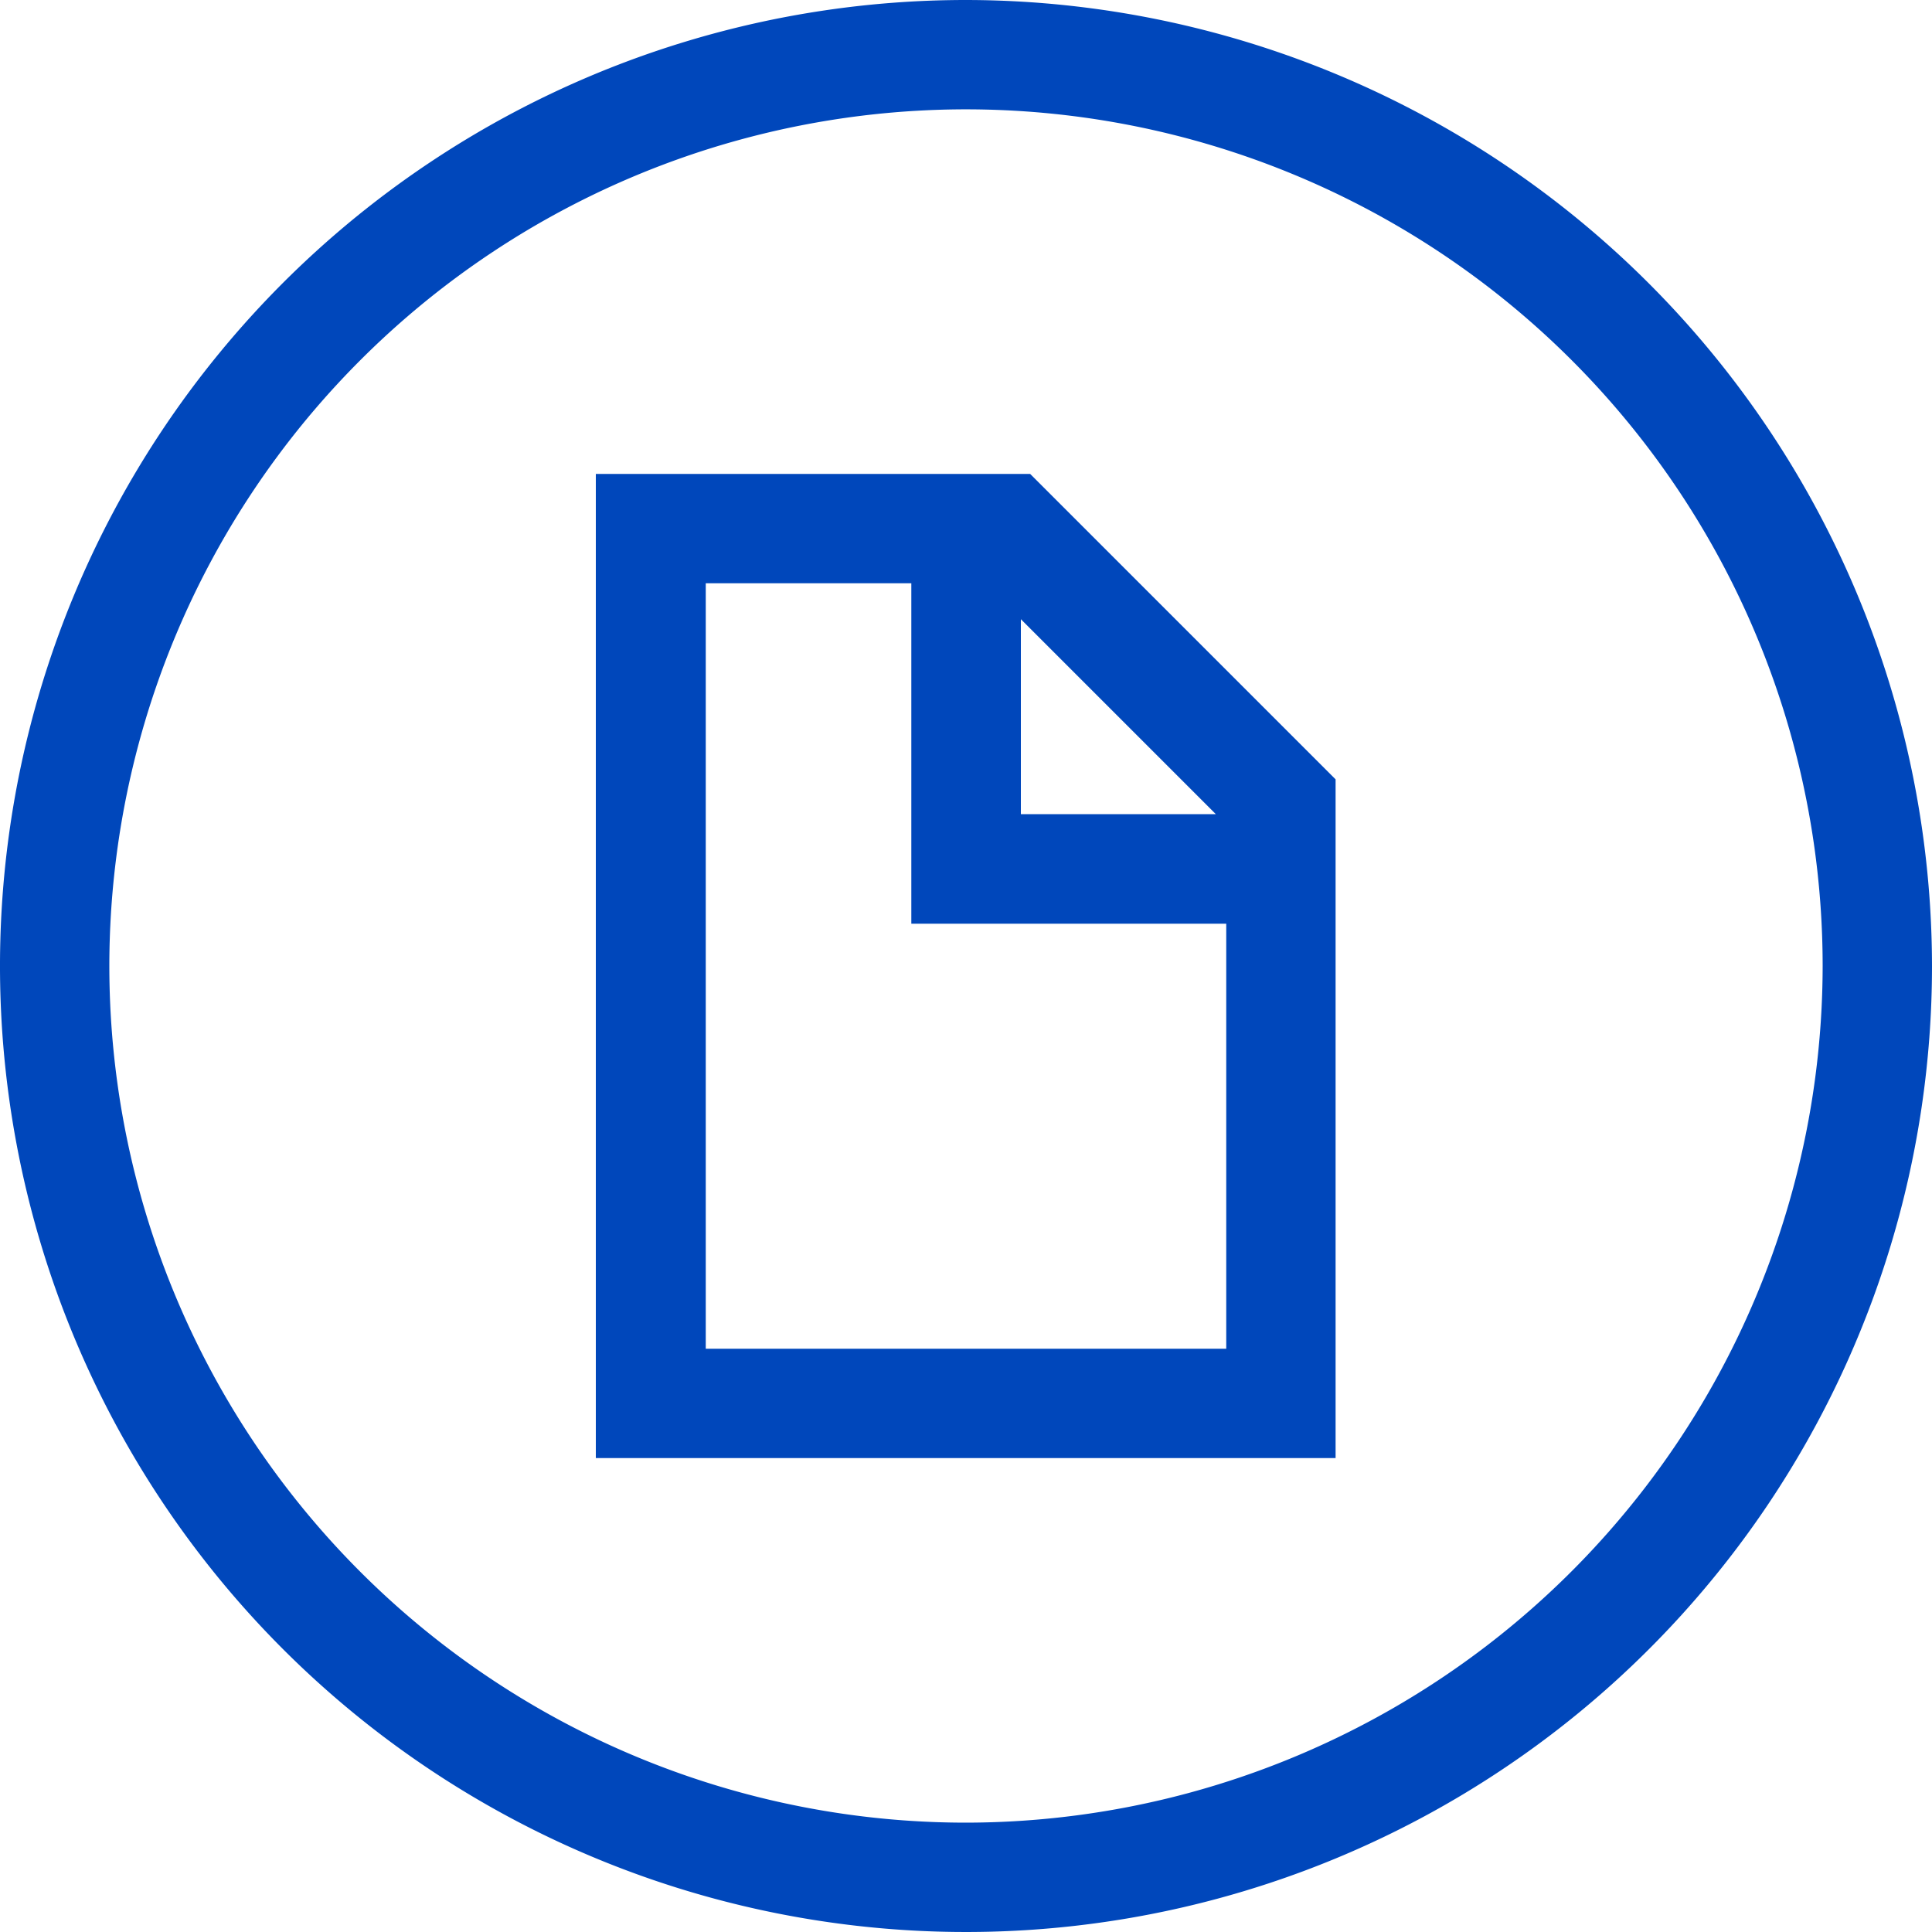
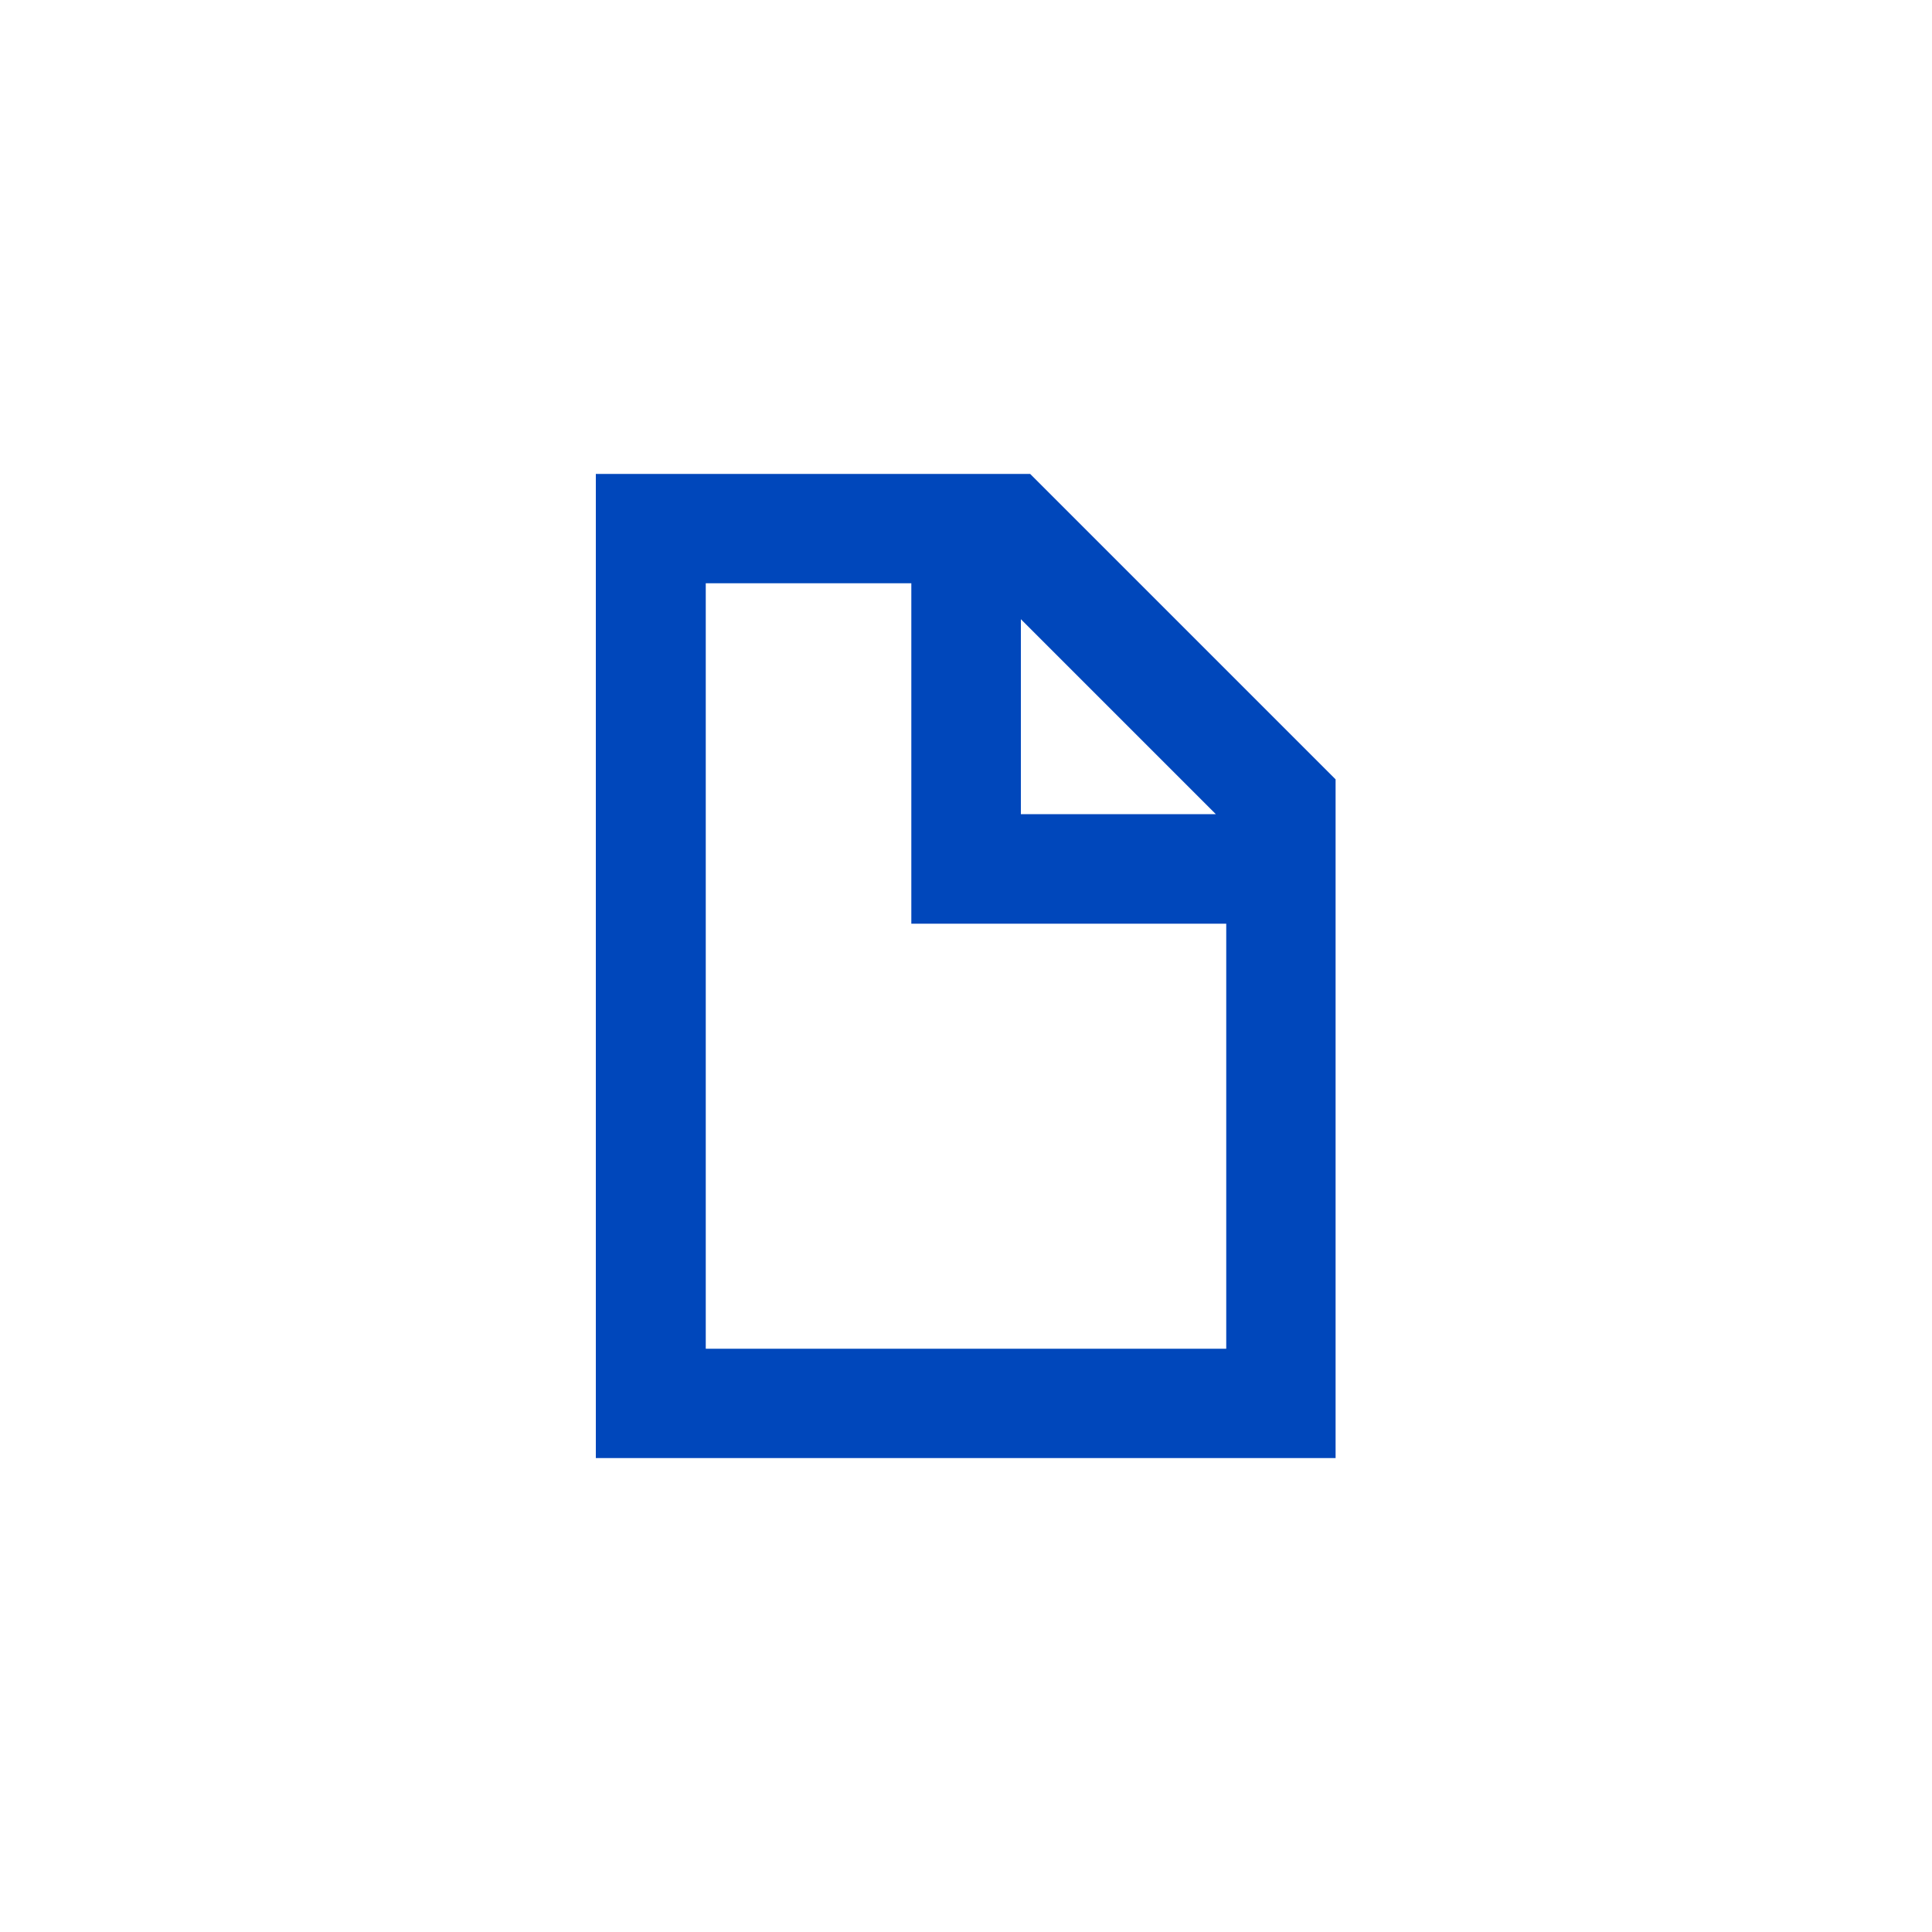
<svg xmlns="http://www.w3.org/2000/svg" viewBox="0 0 100 100">
  <defs>
    <style>.cls-1{fill:#0047bb;}</style>
  </defs>
  <g id="Layer_2" data-name="Layer 2">
    <g id="blue_outline_icons" data-name="blue outline icons">
-       <path class="cls-1" d="M50,0a50,50,0,1,0,50,50A50.06,50.06,0,0,0,50,0Zm0,94.34A44.34,44.34,0,1,1,94.34,50,44.39,44.39,0,0,1,50,94.34Z" />
      <path class="cls-1" d="M52.84,24.53h-22V75.47H69.13V40.34L53.32,24.53ZM63.47,69.81H36.53V30.19H47.17V47.81h16.3Zm-.53-27.67H52.84V32.05L62.93,42.14Z" />
    </g>
  </g>
</svg>